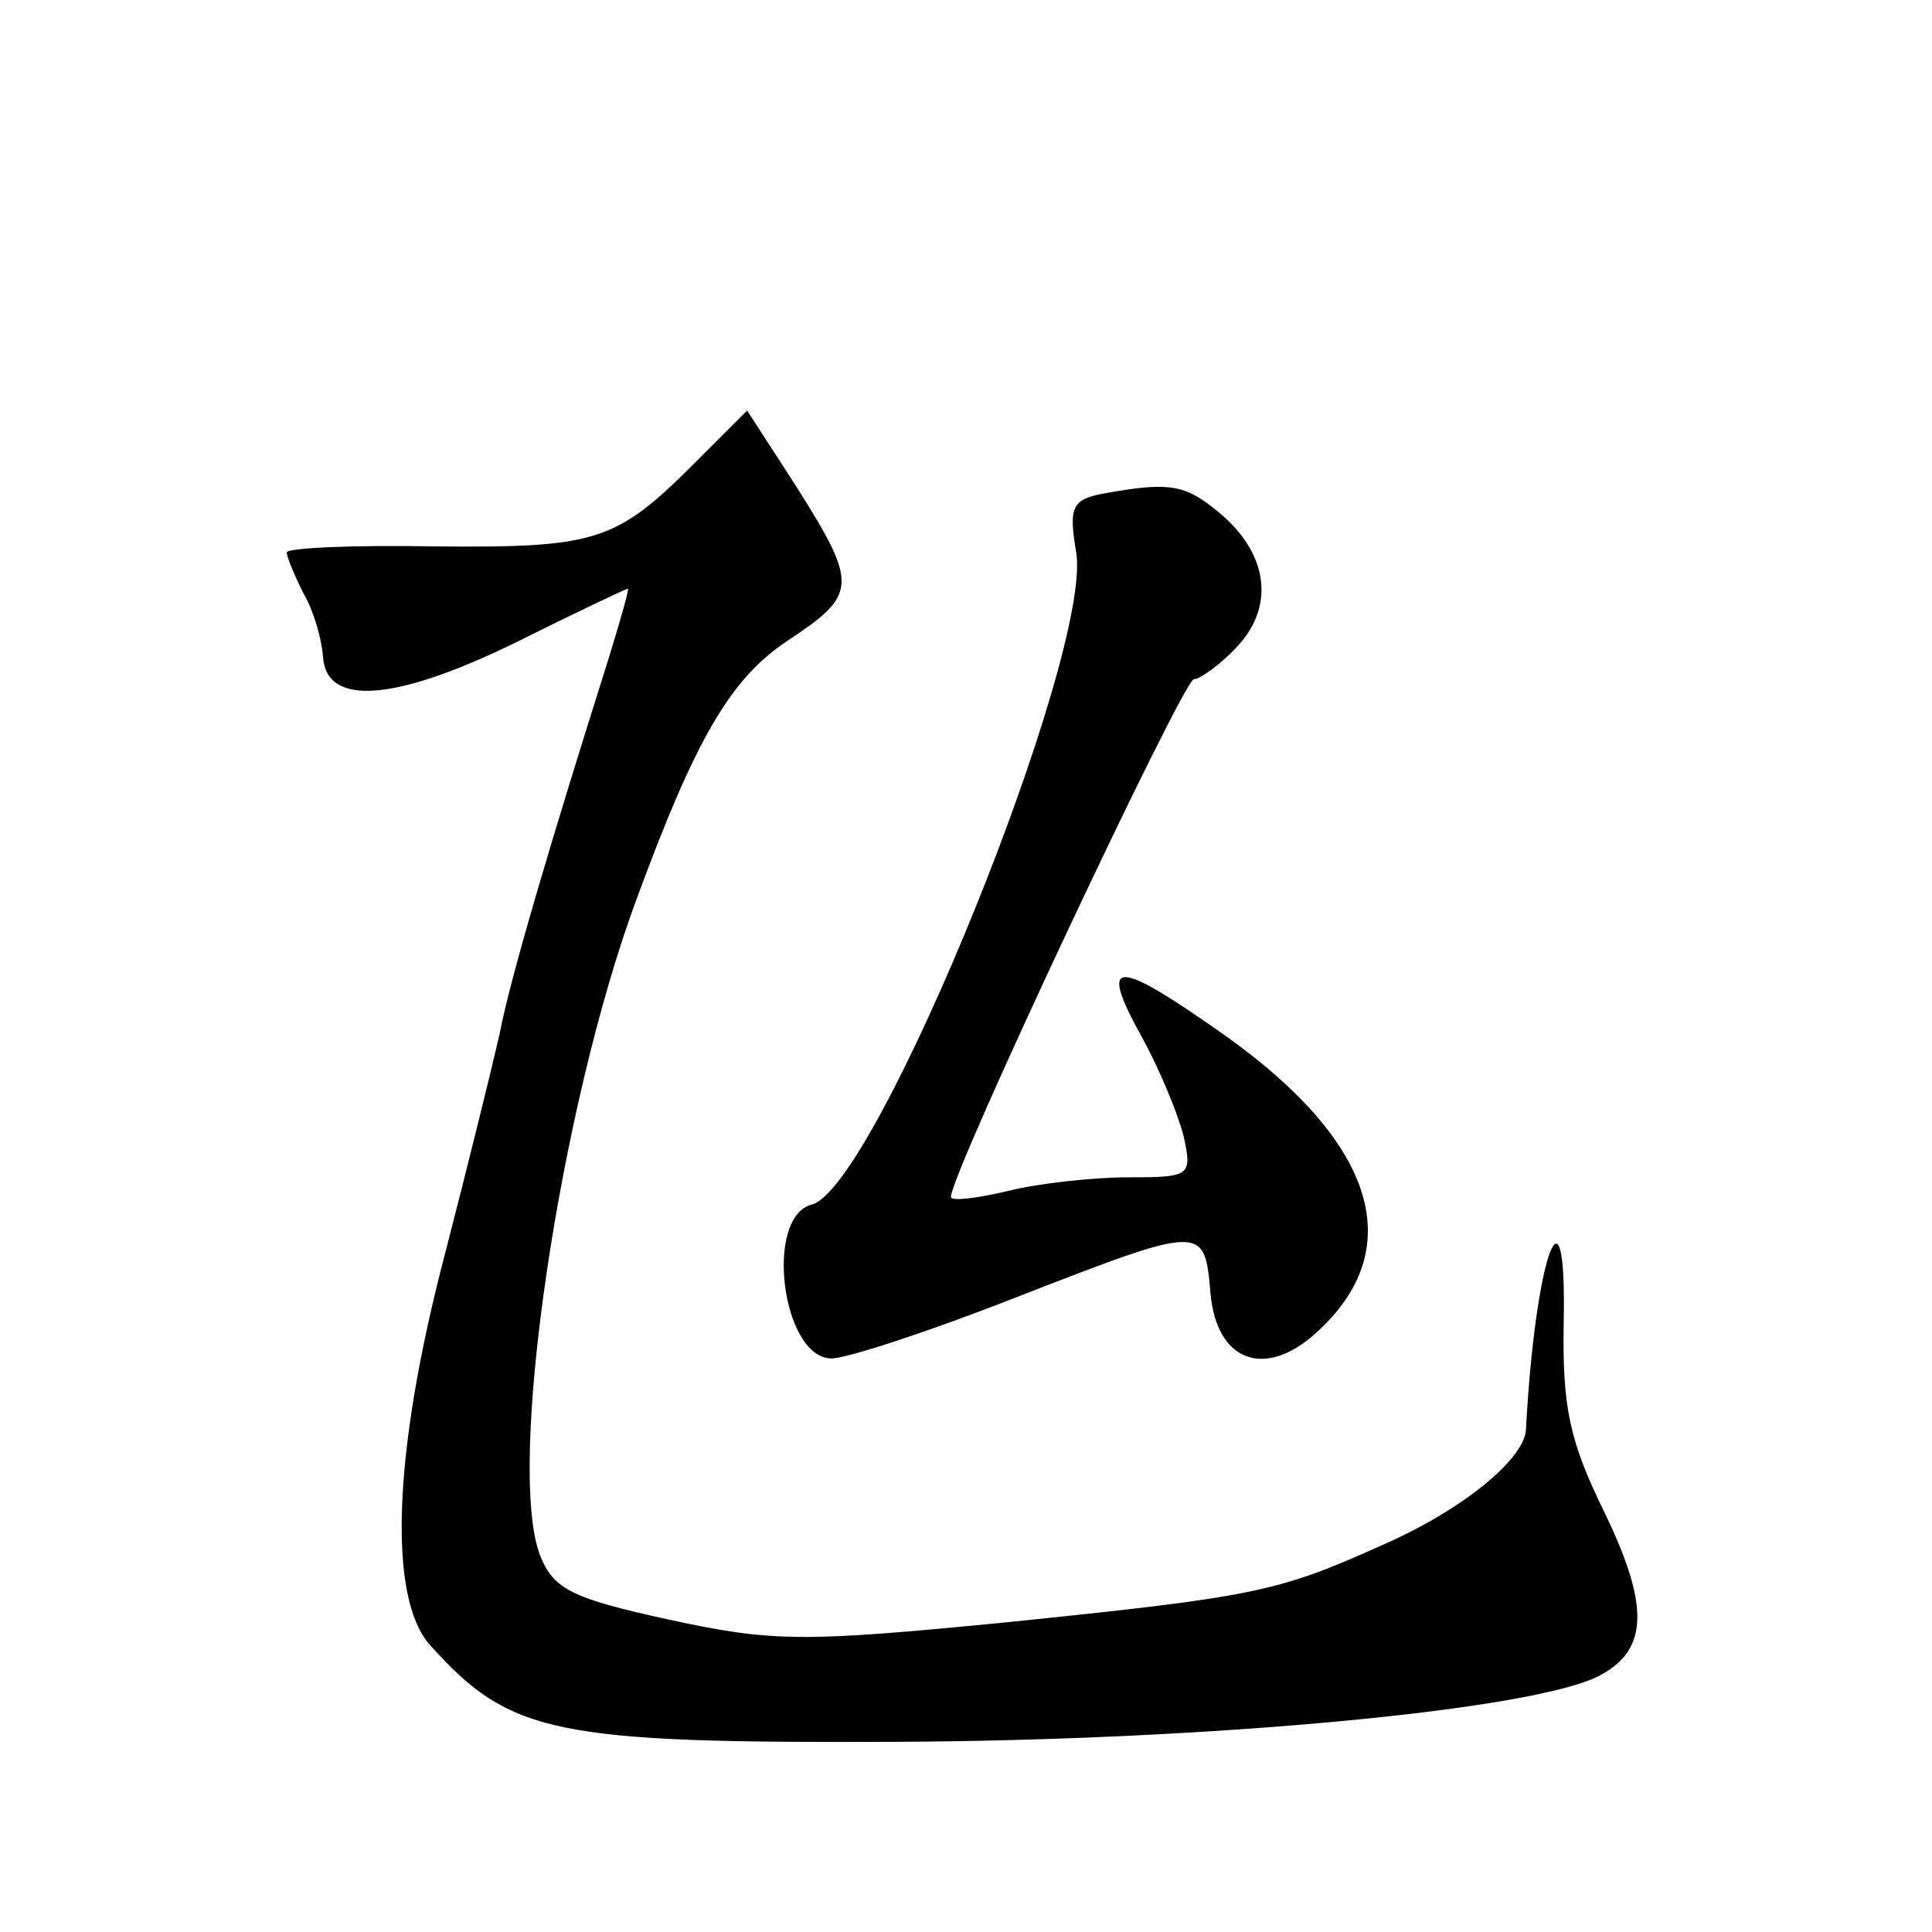
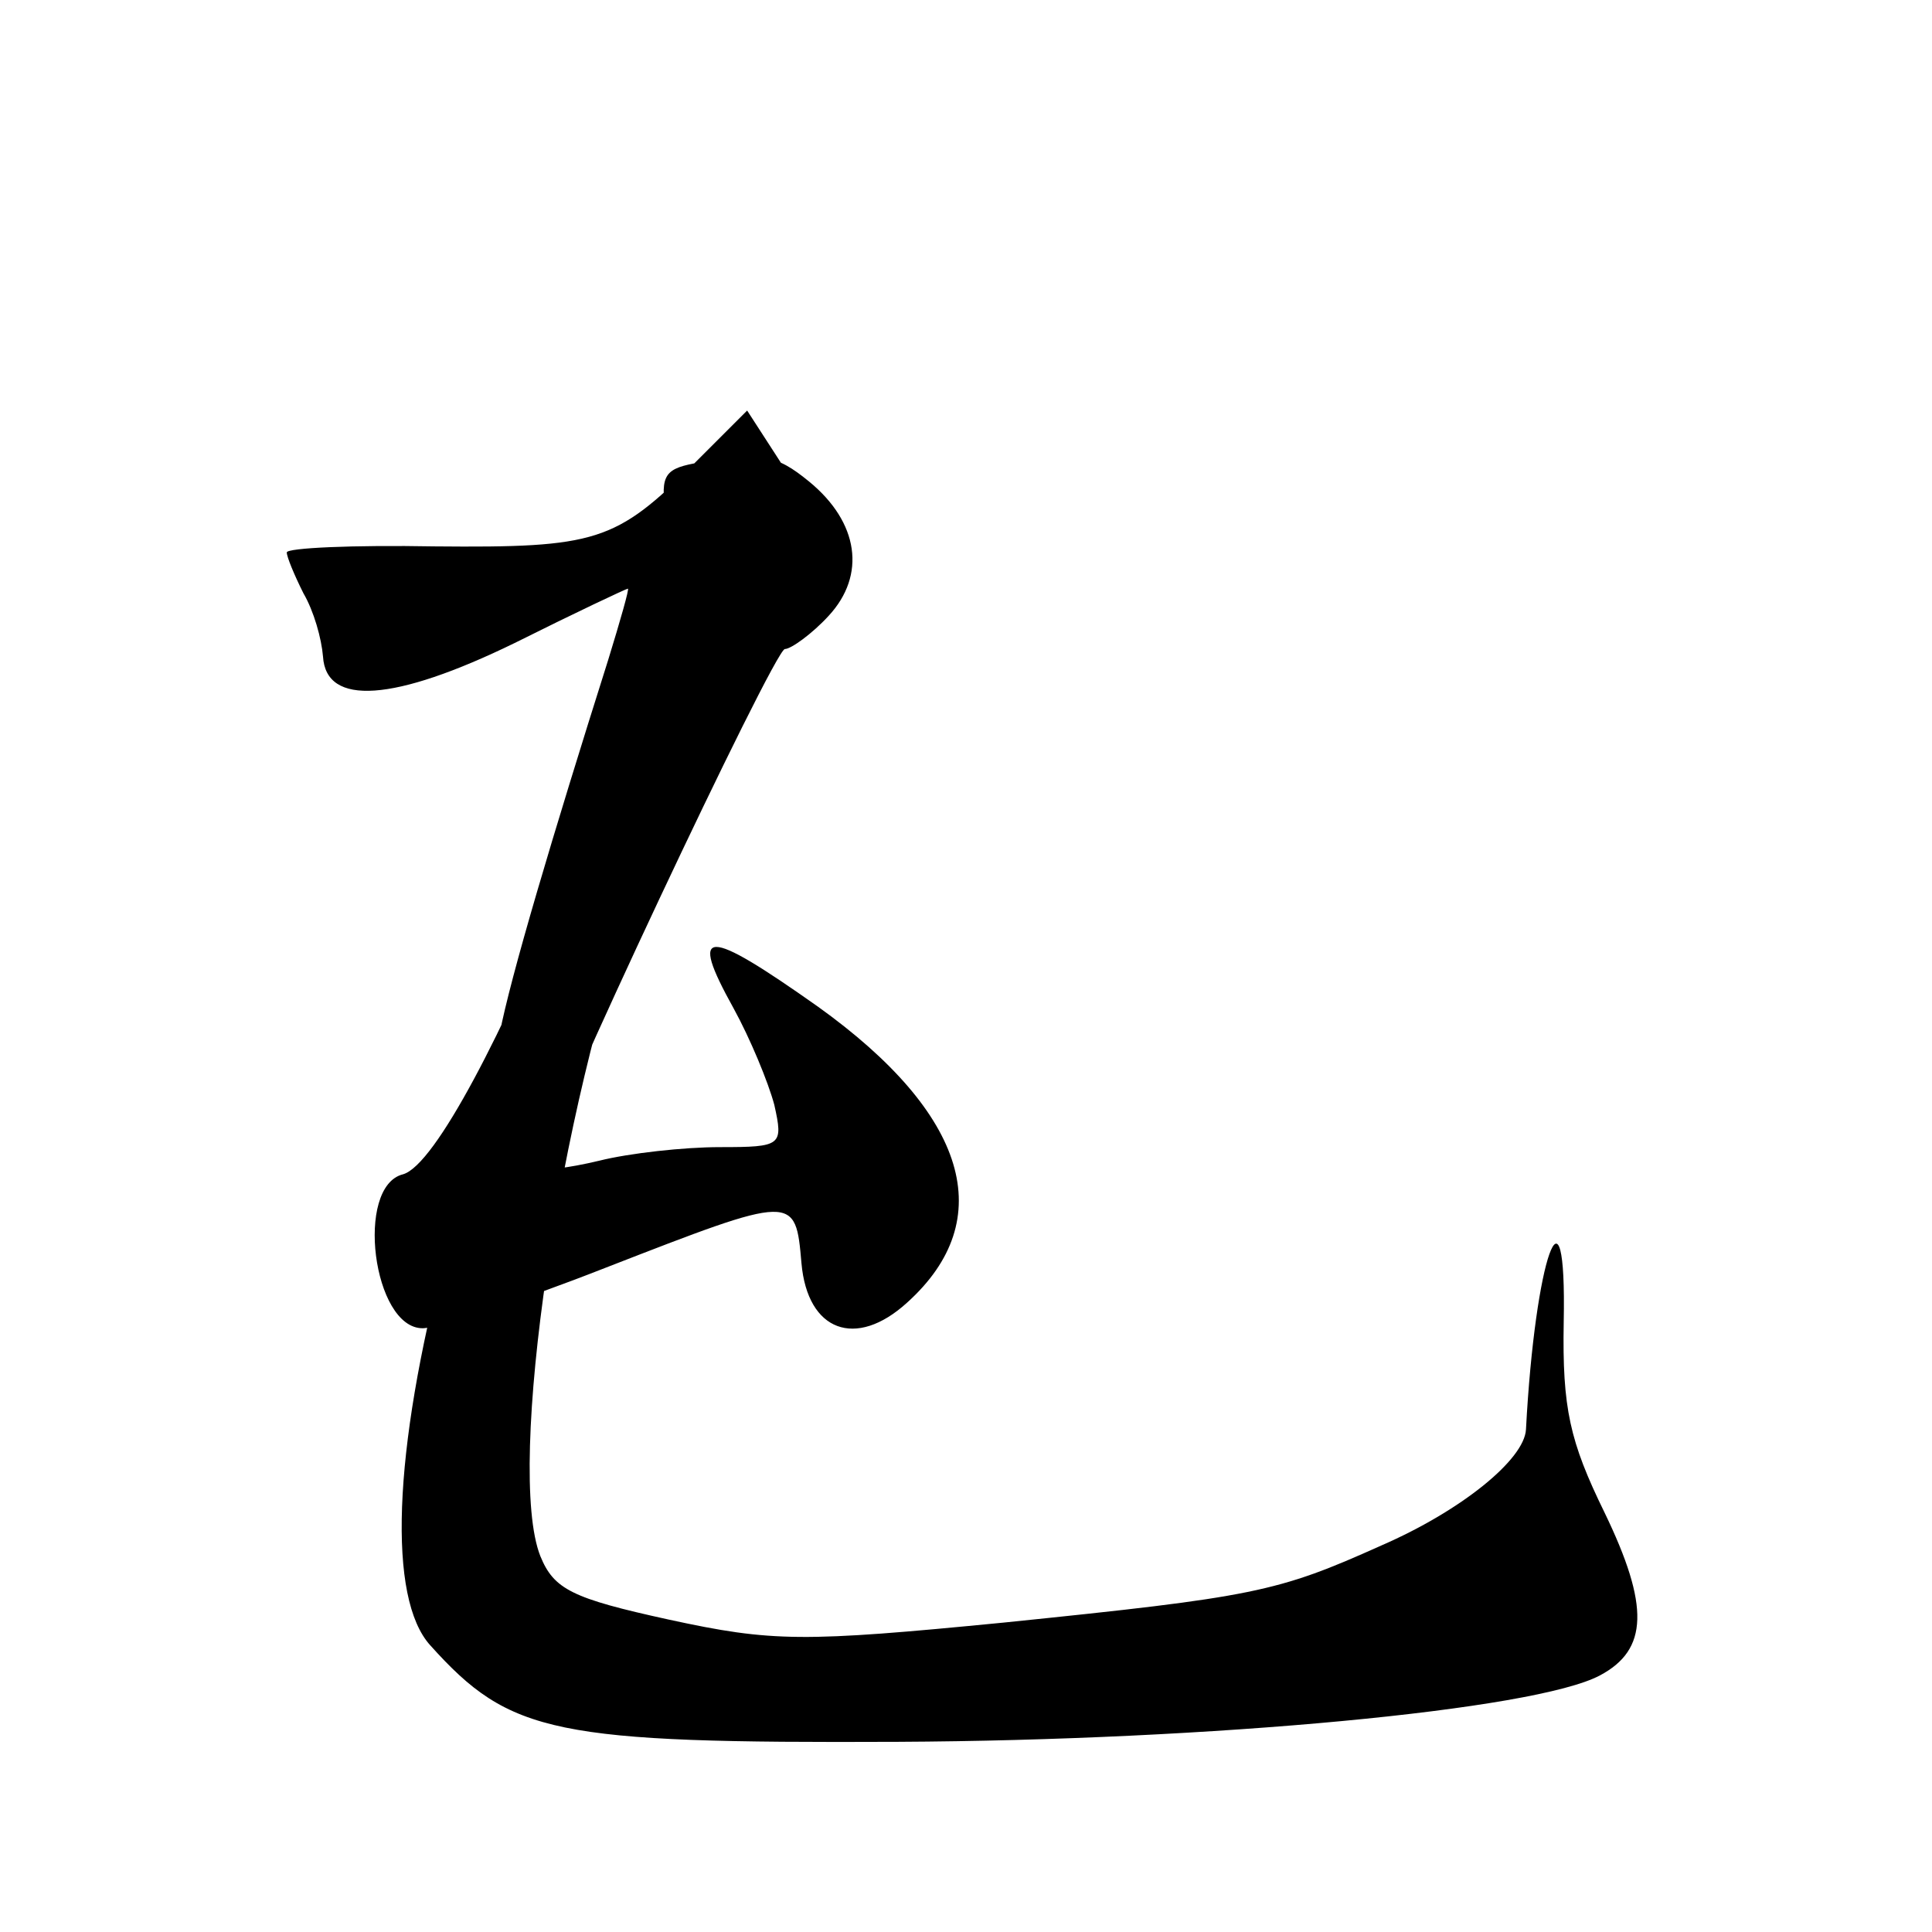
<svg xmlns="http://www.w3.org/2000/svg" version="1.0" width="128pt" height="128pt" viewBox="0 0 128 128" preserveAspectRatio="xMidYMid meet">
  <g transform="translate(0,128) scale(0.1,-0.1)" fill="#0" stroke="none">
-     <path d="M460 973 c-52 -52 -65 -56 -172 -55 -54 1 -98 -1 -98 -4 0 -3 5 -15 11 -27 7 -12 12 -30 13 -42 2 -33 47 -30 127 9 40 20 74 36 75 36 1 0 -5 -21 -13 -47 -37 -117 -65 -211 -72 -248 -5 -22 -21 -87 -36 -145 -35 -133 -38 -229 -10 -260 53 -59 82 -65 310 -64 207 1 422 21 465 44 32 17 33 46 3 108 -23 47 -28 69 -27 126 2 101 -19 43 -25 -71 -1 -20 -43 -54 -96 -77 -69 -31 -84 -34 -250 -51 -133 -13 -153 -13 -222 2 -64 14 -76 20 -85 42 -23 58 13 299 64 436 39 106 62 145 99 170 47 31 48 37 7 102 l-33 51 -35 -35z M731 953 c-21 -4 -23 -9 -18 -39 11 -67 -132 -420 -175 -432 -32 -8 -20 -102 13 -102 10 0 65 18 121 40 126 49 126 49 130 3 4 -45 36 -57 70 -26 61 55 40 125 -59 196 -75 53 -86 53 -56 -1 11 -20 23 -49 27 -64 6 -27 5 -28 -36 -28 -24 0 -60 -4 -80 -9 -21 -5 -38 -7 -38 -4 0 16 154 343 161 343 4 0 18 10 29 22 25 27 20 62 -13 89 -22 18 -32 20 -76 12z" />
+     <path d="M460 973 c-52 -52 -65 -56 -172 -55 -54 1 -98 -1 -98 -4 0 -3 5 -15 11 -27 7 -12 12 -30 13 -42 2 -33 47 -30 127 9 40 20 74 36 75 36 1 0 -5 -21 -13 -47 -37 -117 -65 -211 -72 -248 -5 -22 -21 -87 -36 -145 -35 -133 -38 -229 -10 -260 53 -59 82 -65 310 -64 207 1 422 21 465 44 32 17 33 46 3 108 -23 47 -28 69 -27 126 2 101 -19 43 -25 -71 -1 -20 -43 -54 -96 -77 -69 -31 -84 -34 -250 -51 -133 -13 -153 -13 -222 2 -64 14 -76 20 -85 42 -23 58 13 299 64 436 39 106 62 145 99 170 47 31 48 37 7 102 l-33 51 -35 -35z c-21 -4 -23 -9 -18 -39 11 -67 -132 -420 -175 -432 -32 -8 -20 -102 13 -102 10 0 65 18 121 40 126 49 126 49 130 3 4 -45 36 -57 70 -26 61 55 40 125 -59 196 -75 53 -86 53 -56 -1 11 -20 23 -49 27 -64 6 -27 5 -28 -36 -28 -24 0 -60 -4 -80 -9 -21 -5 -38 -7 -38 -4 0 16 154 343 161 343 4 0 18 10 29 22 25 27 20 62 -13 89 -22 18 -32 20 -76 12z" />
  </g>
</svg>